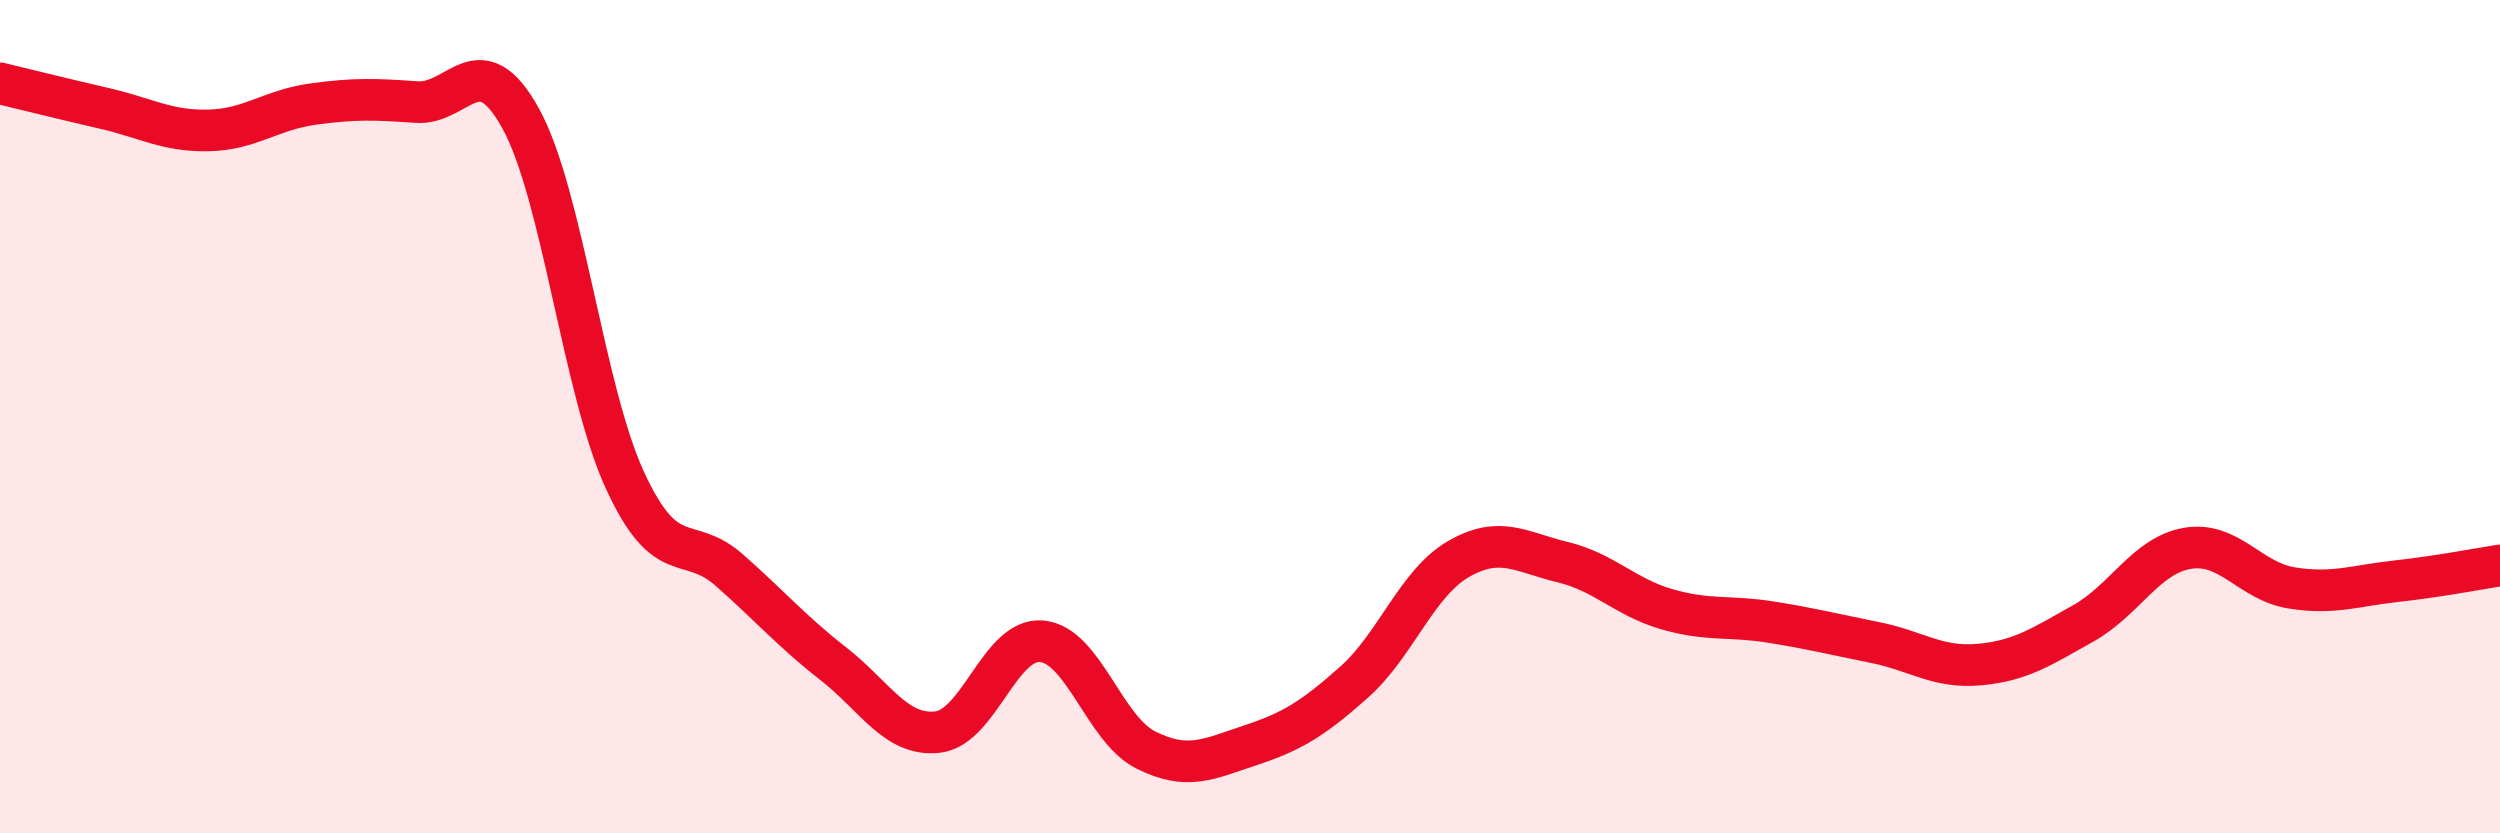
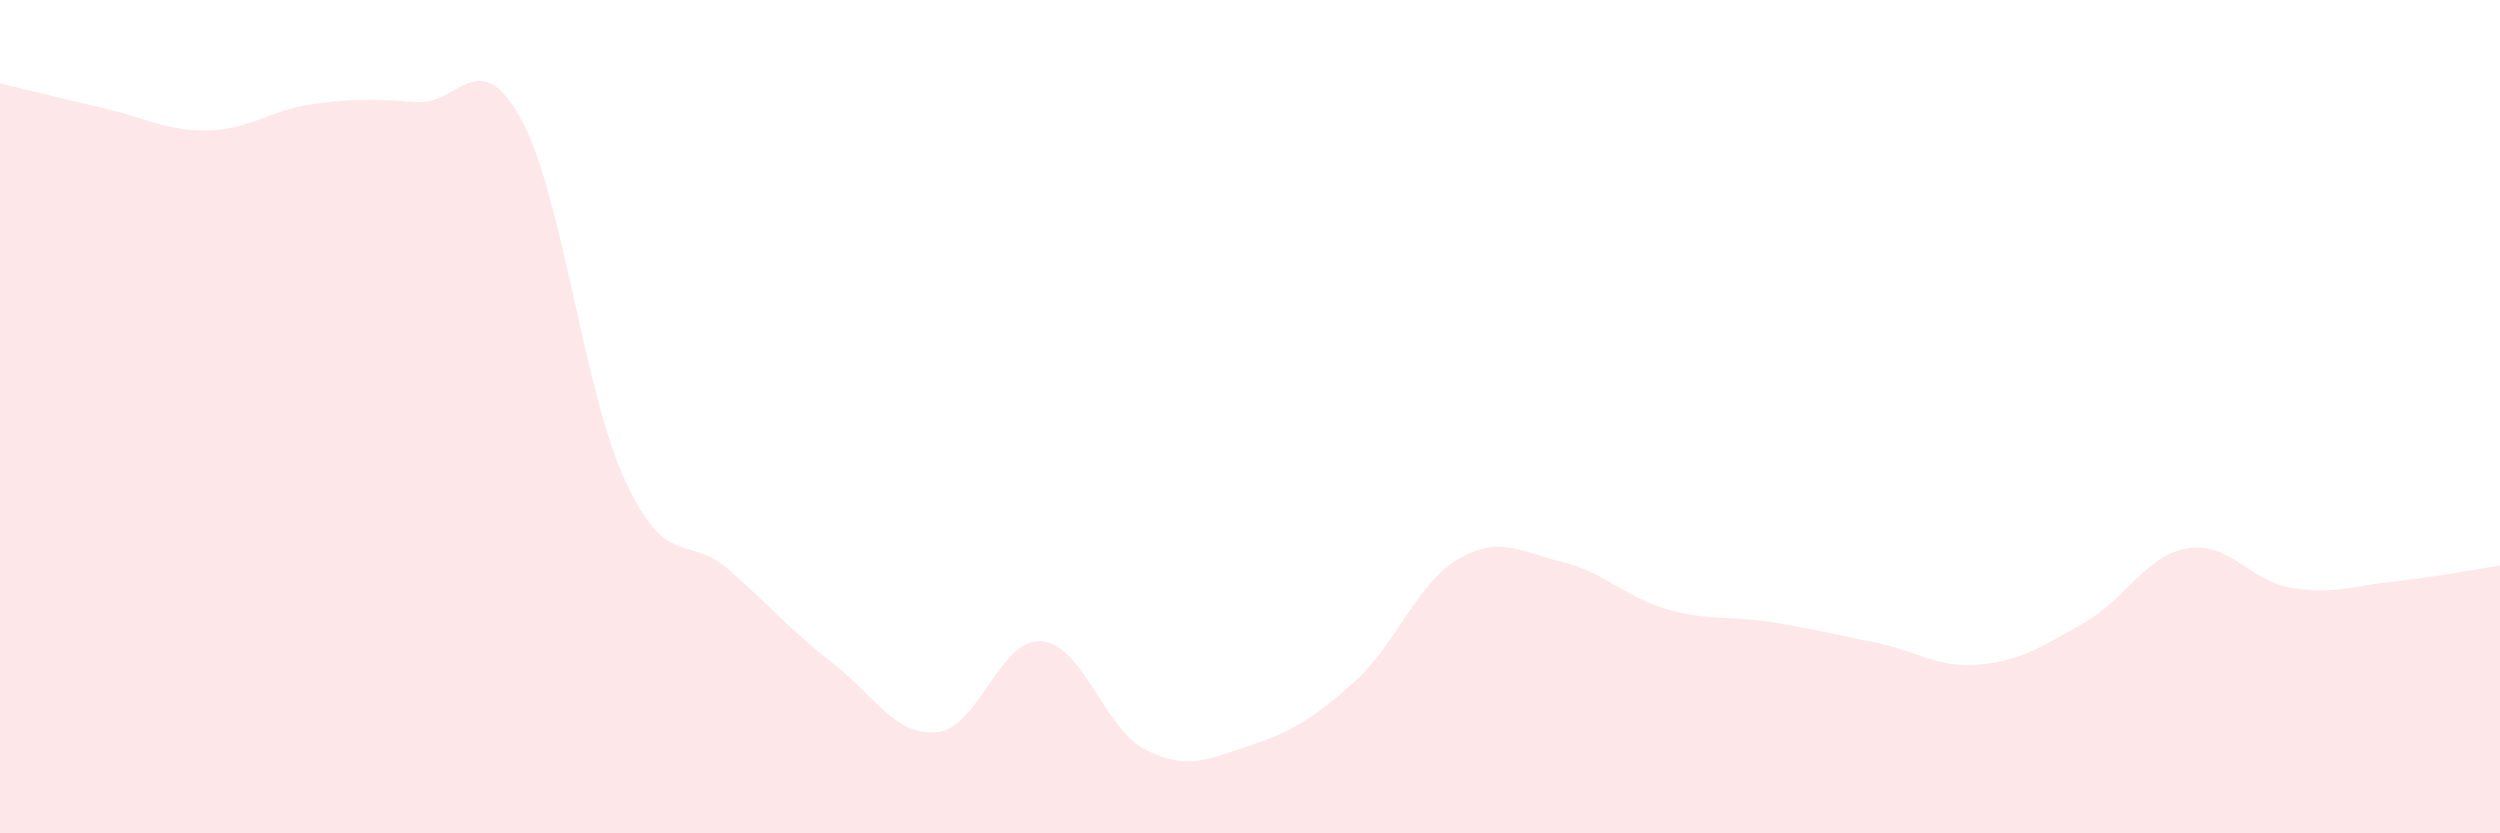
<svg xmlns="http://www.w3.org/2000/svg" width="60" height="20" viewBox="0 0 60 20">
  <path d="M 0,2 C 0.5,2.12 1.5,2.37 2.5,2.6 C 3.5,2.83 4,3.15 5,3.13 C 6,3.11 6.5,2.64 7.5,2.5 C 8.5,2.36 9,2.38 10,2.45 C 11,2.52 11.5,1.03 12.5,2.85 C 13.5,4.67 14,9.36 15,11.53 C 16,13.7 16.5,12.8 17.5,13.68 C 18.5,14.56 19,15.15 20,15.93 C 21,16.71 21.5,17.68 22.5,17.57 C 23.5,17.46 24,15.3 25,15.39 C 26,15.48 26.5,17.5 27.5,18 C 28.5,18.5 29,18.22 30,17.89 C 31,17.56 31.5,17.26 32.5,16.37 C 33.5,15.48 34,14 35,13.42 C 36,12.84 36.5,13.25 37.5,13.49 C 38.5,13.73 39,14.33 40,14.62 C 41,14.91 41.5,14.77 42.5,14.93 C 43.5,15.09 44,15.22 45,15.42 C 46,15.62 46.5,16.04 47.5,15.95 C 48.5,15.86 49,15.52 50,14.96 C 51,14.4 51.5,13.33 52.5,13.16 C 53.5,12.99 54,13.95 55,14.11 C 56,14.27 56.5,14.06 57.5,13.95 C 58.5,13.84 59.5,13.65 60,13.57L60 20L0 20Z" fill="#EB0A25" opacity="0.1" stroke-linecap="round" stroke-linejoin="round" />
-   <path d="M 0,2 C 0.5,2.12 1.5,2.37 2.5,2.6 C 3.5,2.83 4,3.15 5,3.13 C 6,3.11 6.5,2.64 7.5,2.5 C 8.5,2.36 9,2.38 10,2.45 C 11,2.52 11.5,1.03 12.5,2.85 C 13.5,4.67 14,9.36 15,11.53 C 16,13.7 16.5,12.8 17.5,13.68 C 18.5,14.56 19,15.15 20,15.93 C 21,16.71 21.5,17.68 22.5,17.57 C 23.5,17.46 24,15.3 25,15.39 C 26,15.48 26.5,17.5 27.5,18 C 28.5,18.5 29,18.22 30,17.89 C 31,17.56 31.5,17.26 32.5,16.37 C 33.5,15.48 34,14 35,13.42 C 36,12.84 36.5,13.25 37.5,13.49 C 38.5,13.73 39,14.33 40,14.62 C 41,14.91 41.5,14.77 42.5,14.93 C 43.5,15.09 44,15.22 45,15.42 C 46,15.62 46.5,16.04 47.5,15.95 C 48.5,15.86 49,15.52 50,14.96 C 51,14.4 51.5,13.33 52.5,13.16 C 53.5,12.99 54,13.95 55,14.11 C 56,14.27 56.5,14.06 57.5,13.95 C 58.5,13.84 59.5,13.65 60,13.57" stroke="#EB0A25" stroke-width="1" fill="none" stroke-linecap="round" stroke-linejoin="round" />
</svg>